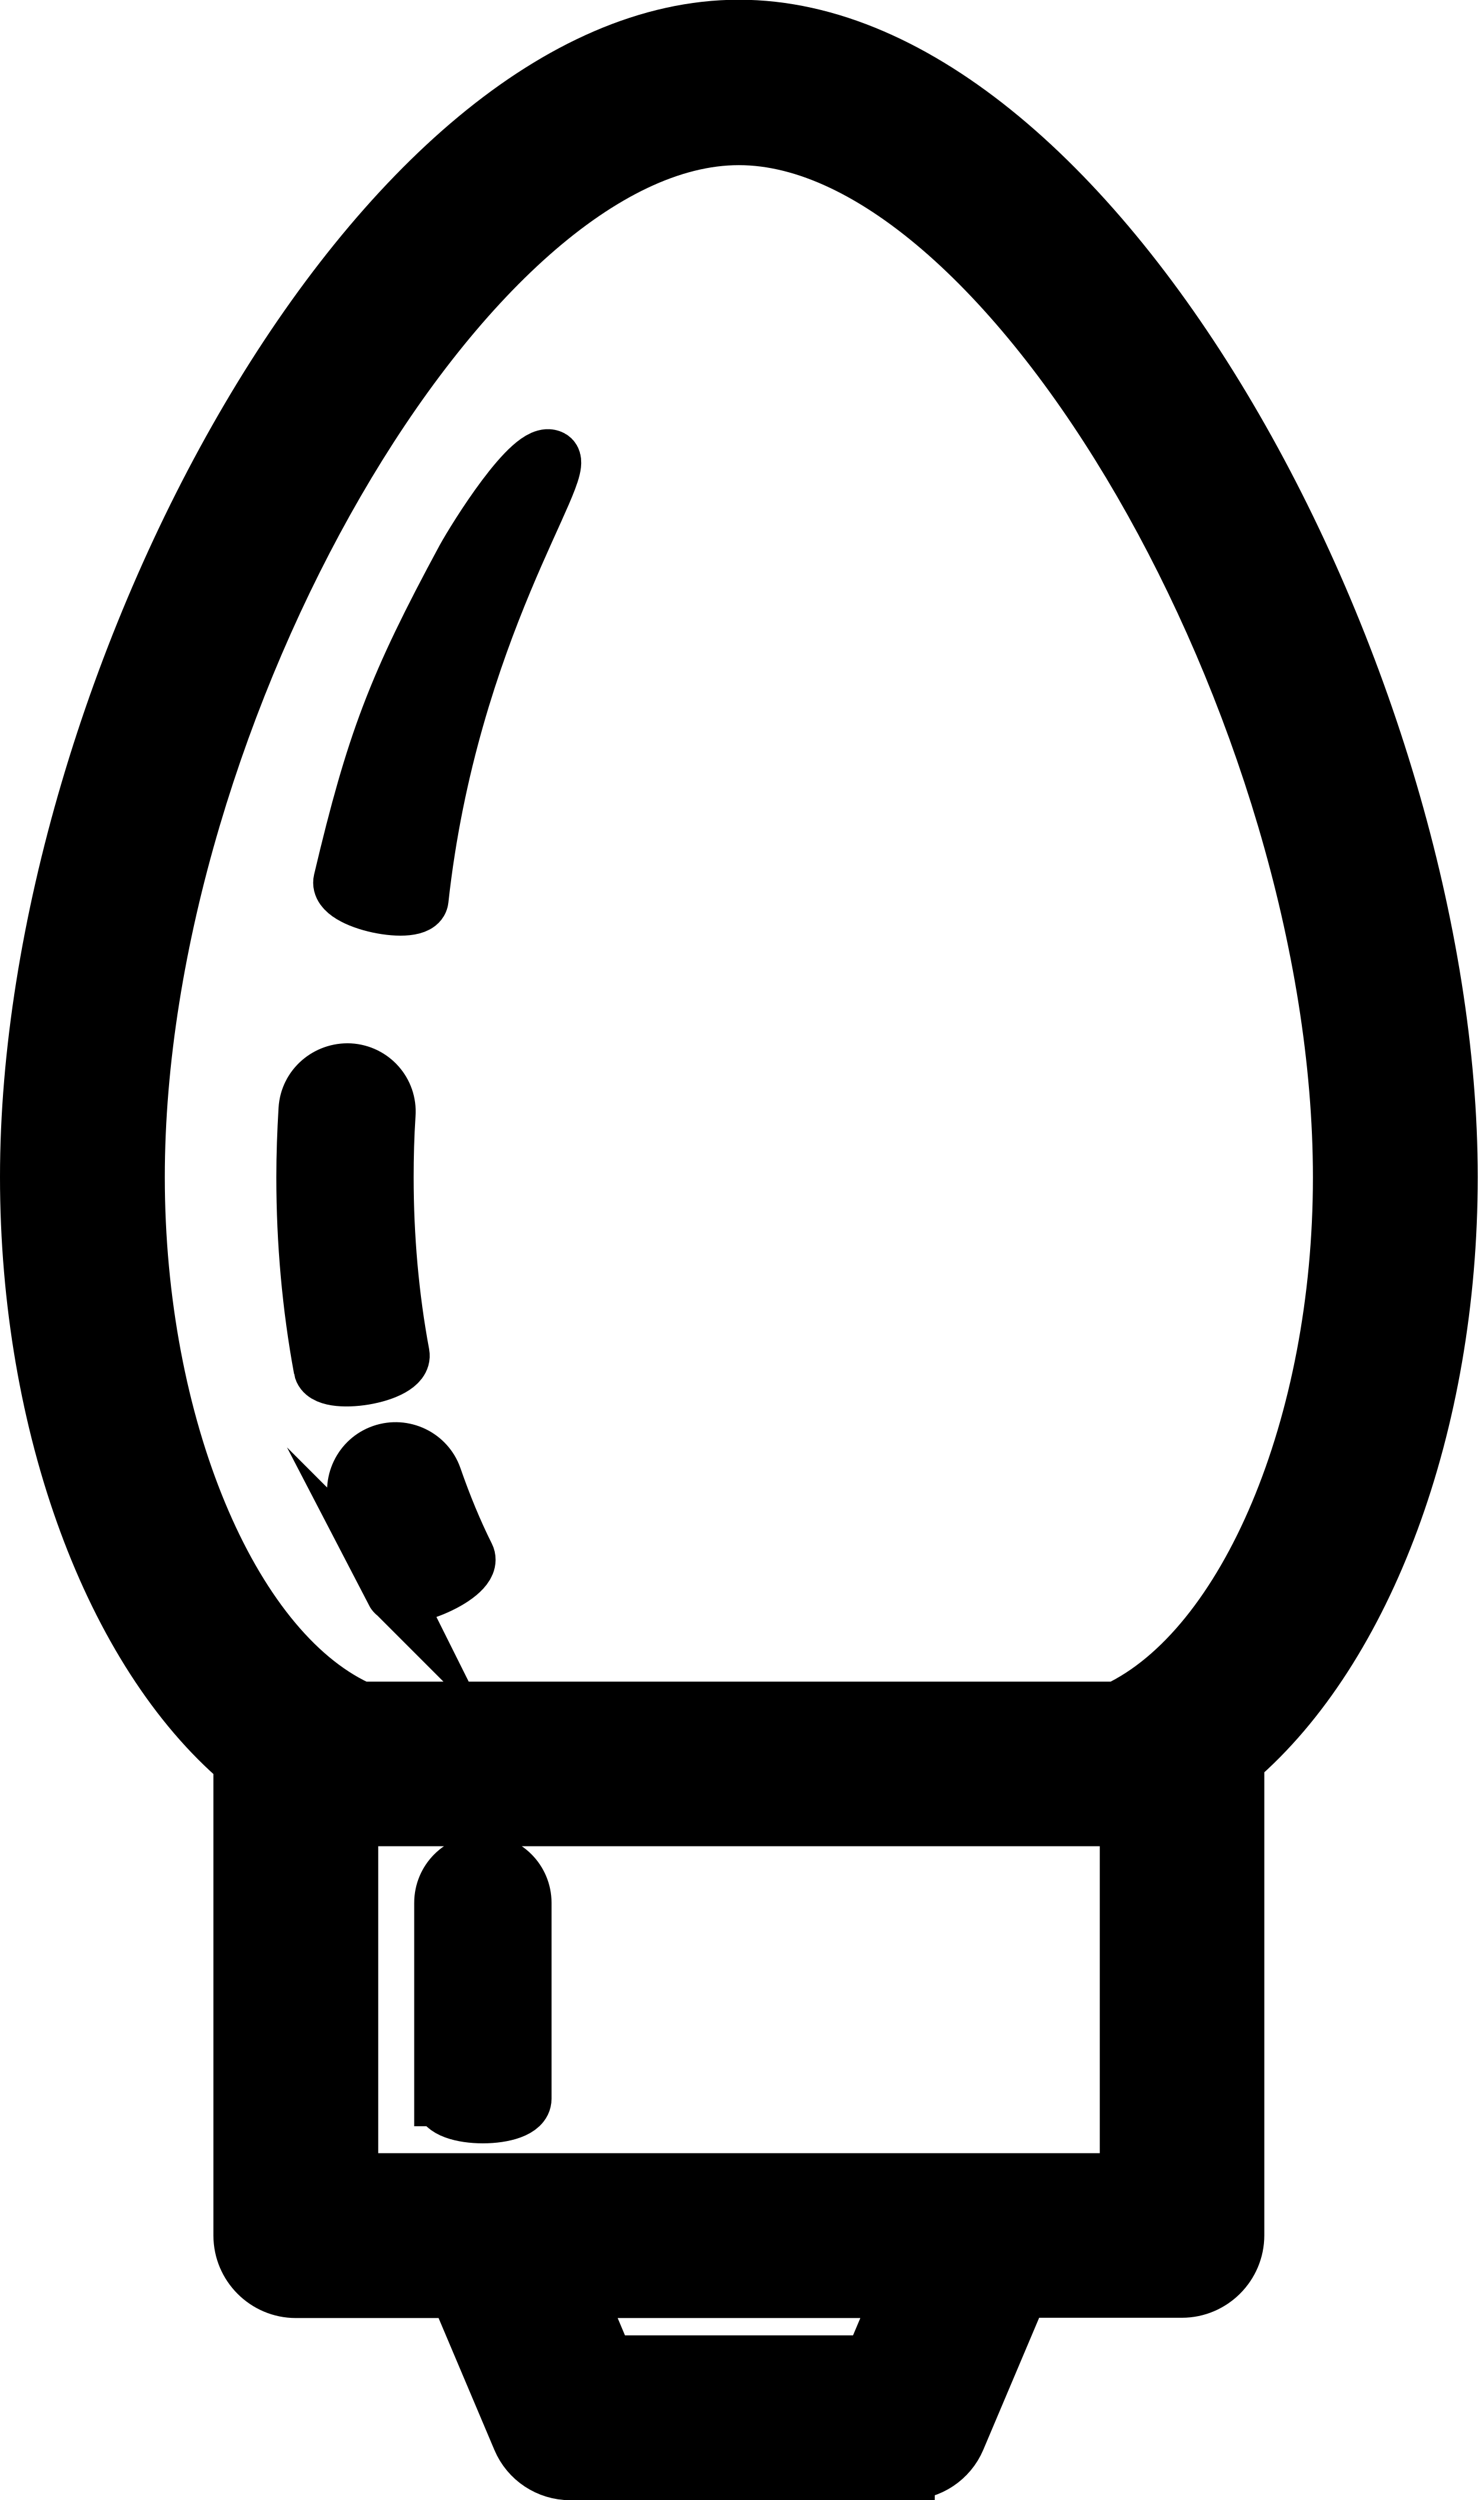
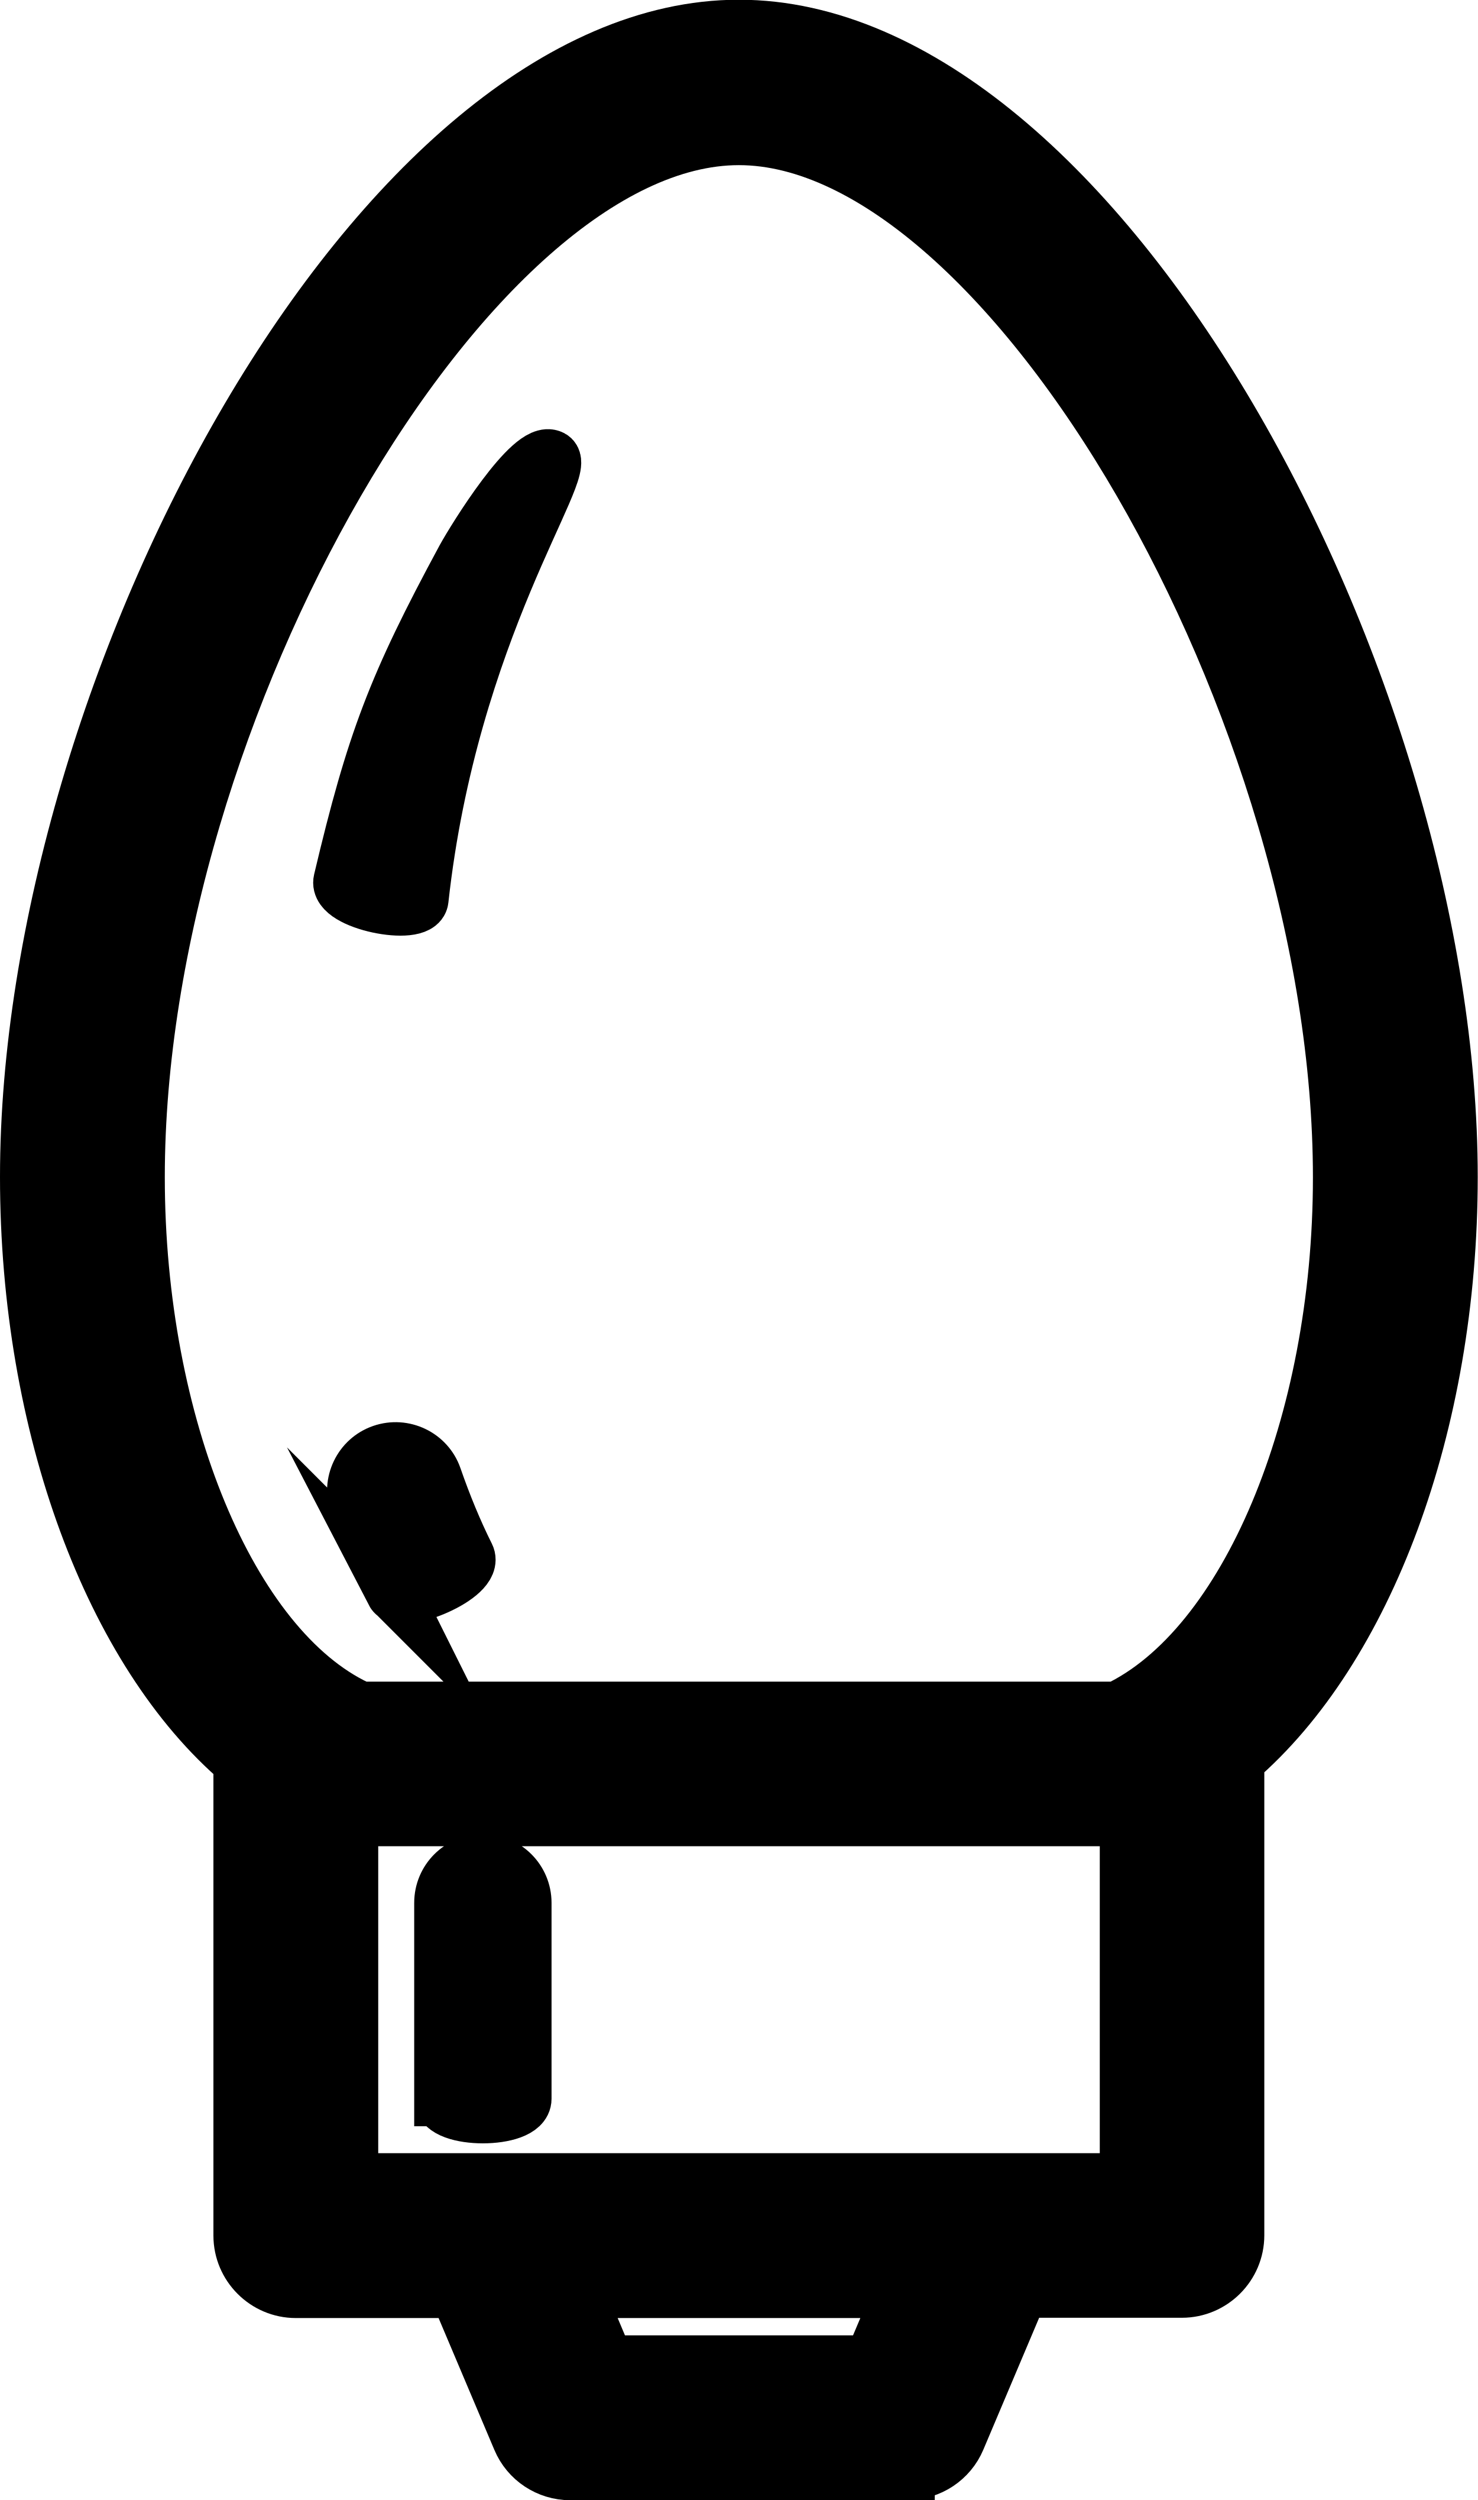
<svg xmlns="http://www.w3.org/2000/svg" id="Layer_2" data-name="Layer 2" width="53.81" height="90.99" viewBox="0 0 53.81 90.99">
  <defs>
    <style>
      .cls-1 {
        stroke: #000;
        stroke-miterlimit: 10;
        stroke-width: 2px;
      }
    </style>
  </defs>
  <g id="Layer_1-2" data-name="Layer 1">
-     <path class="cls-1" d="M16.08,76.38v-7.13c0-.83.67-1.5,1.5-1.5s1.5.67,1.5,1.5v7.13c0,.83-3,.83-3,0ZM14.33,57.97c-.5-1-.95-2.08-1.34-3.22-.27-.78.14-1.64.92-1.91.78-.27,1.64.14,1.91.92.35,1.01.75,1.98,1.19,2.86.37.74-2.42,1.86-2.69,1.34ZM11.69,49.82c-.42-2.27-.63-4.62-.63-6.98,0-.8.03-1.63.08-2.47.05-.83.77-1.44,1.59-1.4.83.05,1.46.76,1.4,1.59-.05.77-.07,1.54-.07,2.28,0,2.18.19,4.35.58,6.44.15.81-2.82,1.27-2.95.54ZM12.41,32.05c1.2-5.07,1.98-7.11,4.47-11.72.4-.73,2.47-4.07,3.2-3.68.73.39-3.67,6.26-4.75,16.09-.08.7-3.11.11-2.92-.69ZM33.04,89.99h-12.28c-.8,0-1.53-.48-1.84-1.22l-2.29-5.41h-5.86c-1.1,0-2-.9-2-2v-17.17s0-.05,0-.08c-4.68-3.98-7.77-12.19-7.77-21.28,0-17.88,12.81-41.84,25.9-41.84s25.9,23.96,25.9,41.84c0,9.04-3.08,17.19-7.77,21.22,0,.04,0,.09,0,.13v17.17c0,1.1-.9,2-2,2h-5.86l-2.29,5.41c-.31.74-1.04,1.22-1.84,1.22ZM22.09,85.99h9.63l1.11-2.63h-11.85l1.11,2.63ZM35.9,79.36h5.14v-13.17H12.77v13.17h23.13ZM13.09,62.2h27.58c4.72-2.24,8.13-10.35,8.13-19.35,0-16.98-12.08-37.84-21.9-37.84S5,25.87,5,42.84c0,9.01,3.37,17.13,8.01,19.31.03.01.06.03.08.04Z" />
+     <path class="cls-1" d="M16.08,76.38v-7.13c0-.83.67-1.5,1.5-1.5s1.5.67,1.5,1.5v7.13c0,.83-3,.83-3,0ZM14.33,57.97c-.5-1-.95-2.08-1.34-3.22-.27-.78.14-1.64.92-1.91.78-.27,1.64.14,1.91.92.35,1.01.75,1.98,1.19,2.86.37.74-2.42,1.86-2.69,1.34ZM11.69,49.82ZM12.41,32.05c1.2-5.07,1.98-7.11,4.47-11.72.4-.73,2.47-4.07,3.2-3.68.73.39-3.67,6.26-4.75,16.09-.08.7-3.11.11-2.92-.69ZM33.04,89.99h-12.28c-.8,0-1.53-.48-1.84-1.22l-2.29-5.41h-5.86c-1.1,0-2-.9-2-2v-17.17s0-.05,0-.08c-4.68-3.98-7.77-12.19-7.77-21.28,0-17.88,12.81-41.84,25.9-41.84s25.9,23.96,25.9,41.84c0,9.04-3.08,17.19-7.77,21.22,0,.04,0,.09,0,.13v17.17c0,1.1-.9,2-2,2h-5.86l-2.29,5.41c-.31.74-1.04,1.22-1.84,1.22ZM22.09,85.99h9.63l1.11-2.63h-11.85l1.11,2.63ZM35.9,79.36h5.14v-13.17H12.77v13.17h23.13ZM13.09,62.2h27.58c4.72-2.24,8.13-10.35,8.13-19.35,0-16.98-12.08-37.84-21.9-37.84S5,25.87,5,42.84c0,9.01,3.37,17.13,8.01,19.31.03.01.06.03.08.04Z" />
  </g>
</svg>